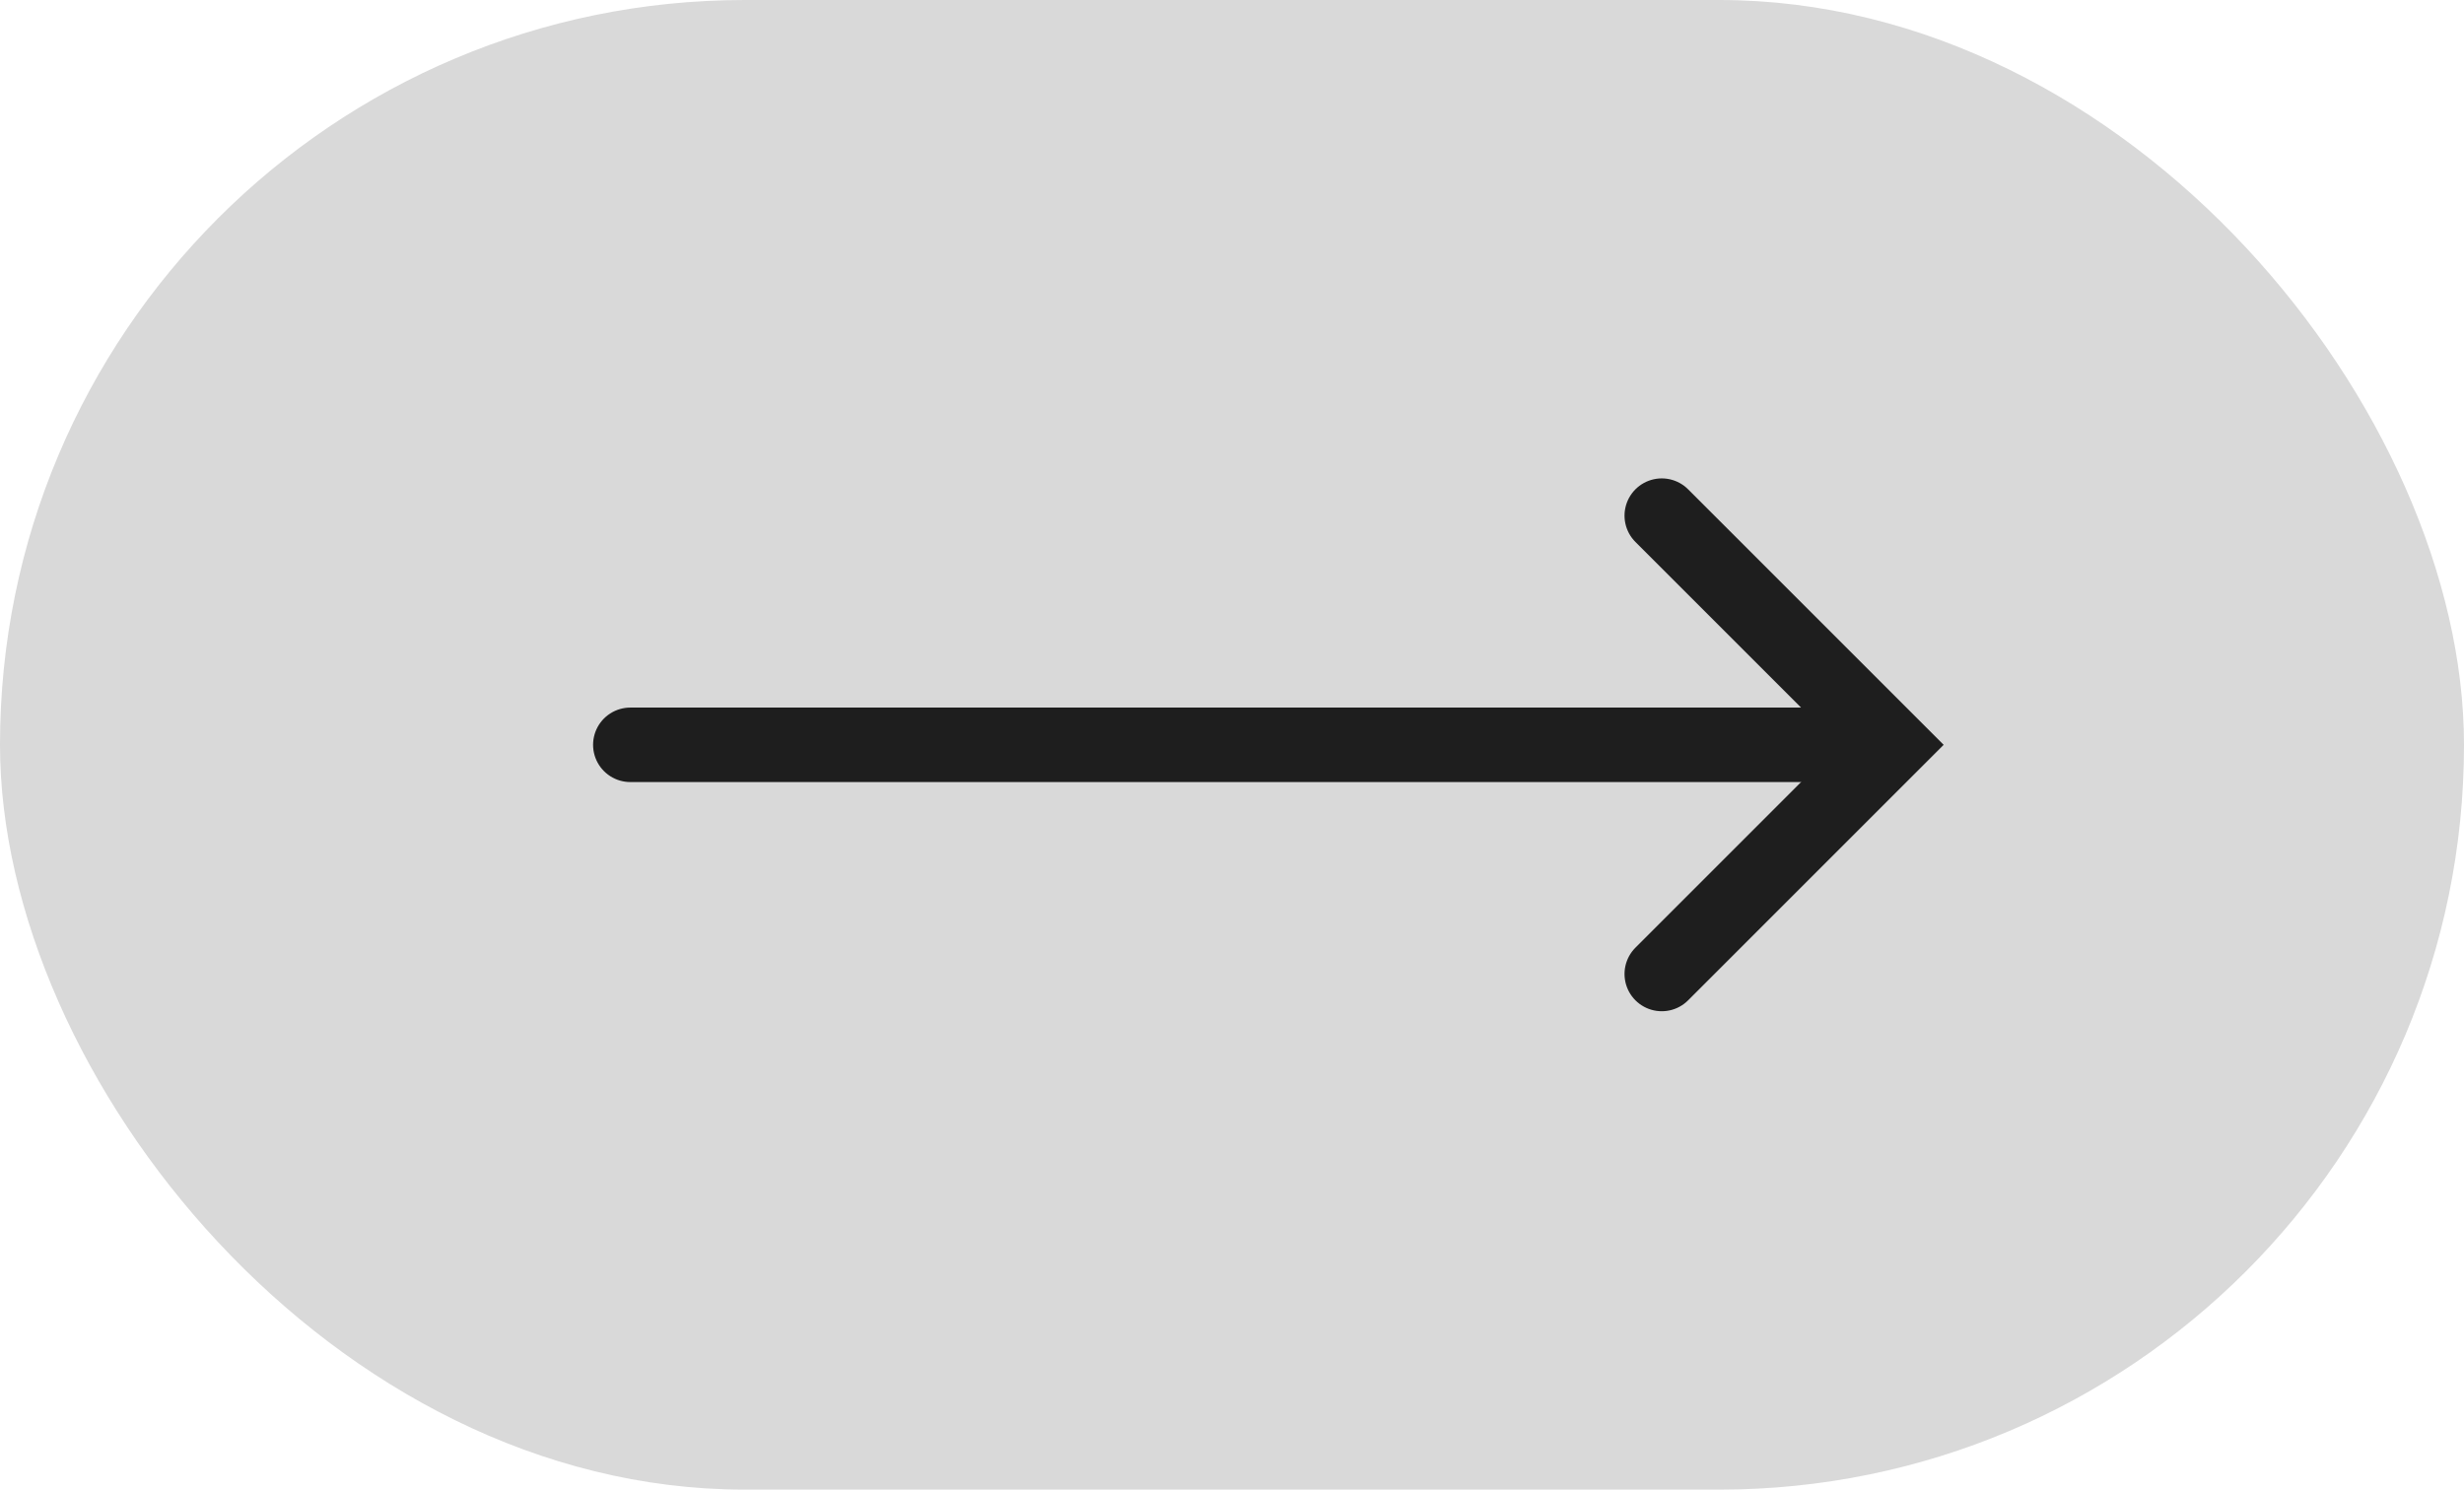
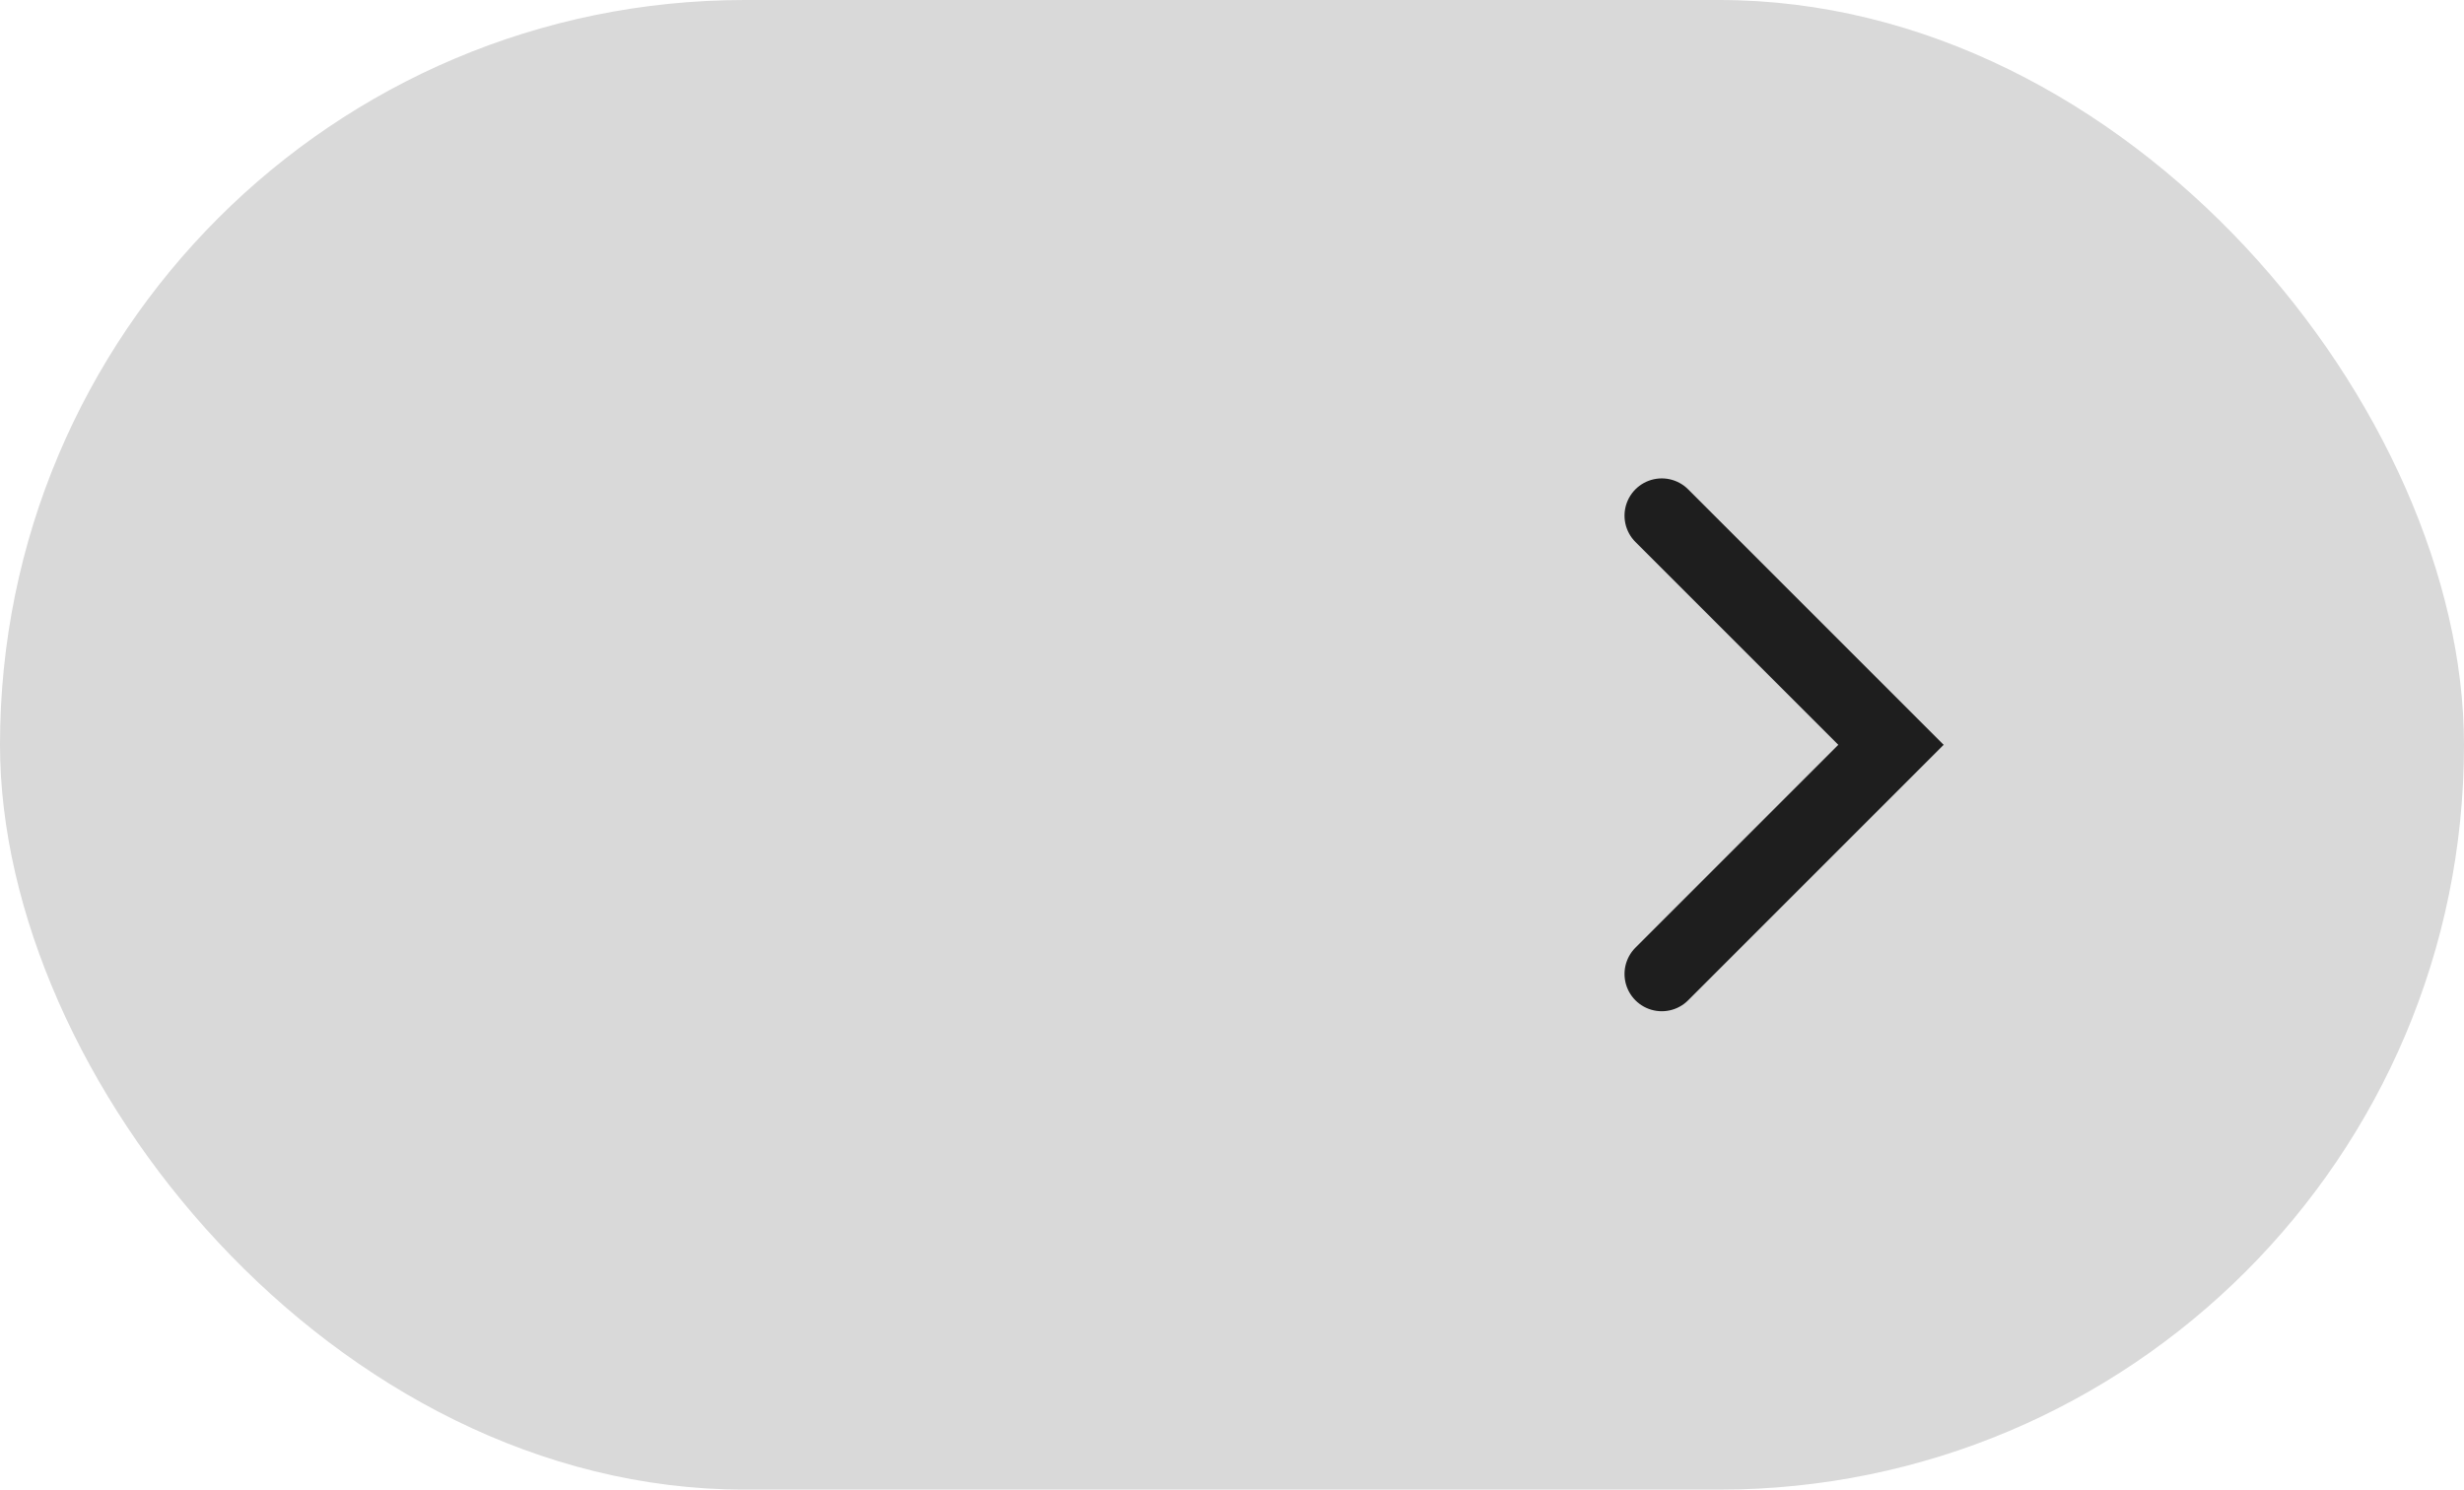
<svg xmlns="http://www.w3.org/2000/svg" width="43" height="26" viewBox="0 0 43 26" fill="none">
  <rect width="43" height="26" rx="13" fill="#D9D9D9" />
  <path d="M29 9L33 13L29 17" stroke="#1E1E1E" stroke-width="1.3" stroke-linecap="round" />
-   <path d="M11 13H32.5" stroke="#1E1E1E" stroke-width="1.3" stroke-linecap="round" />
</svg>